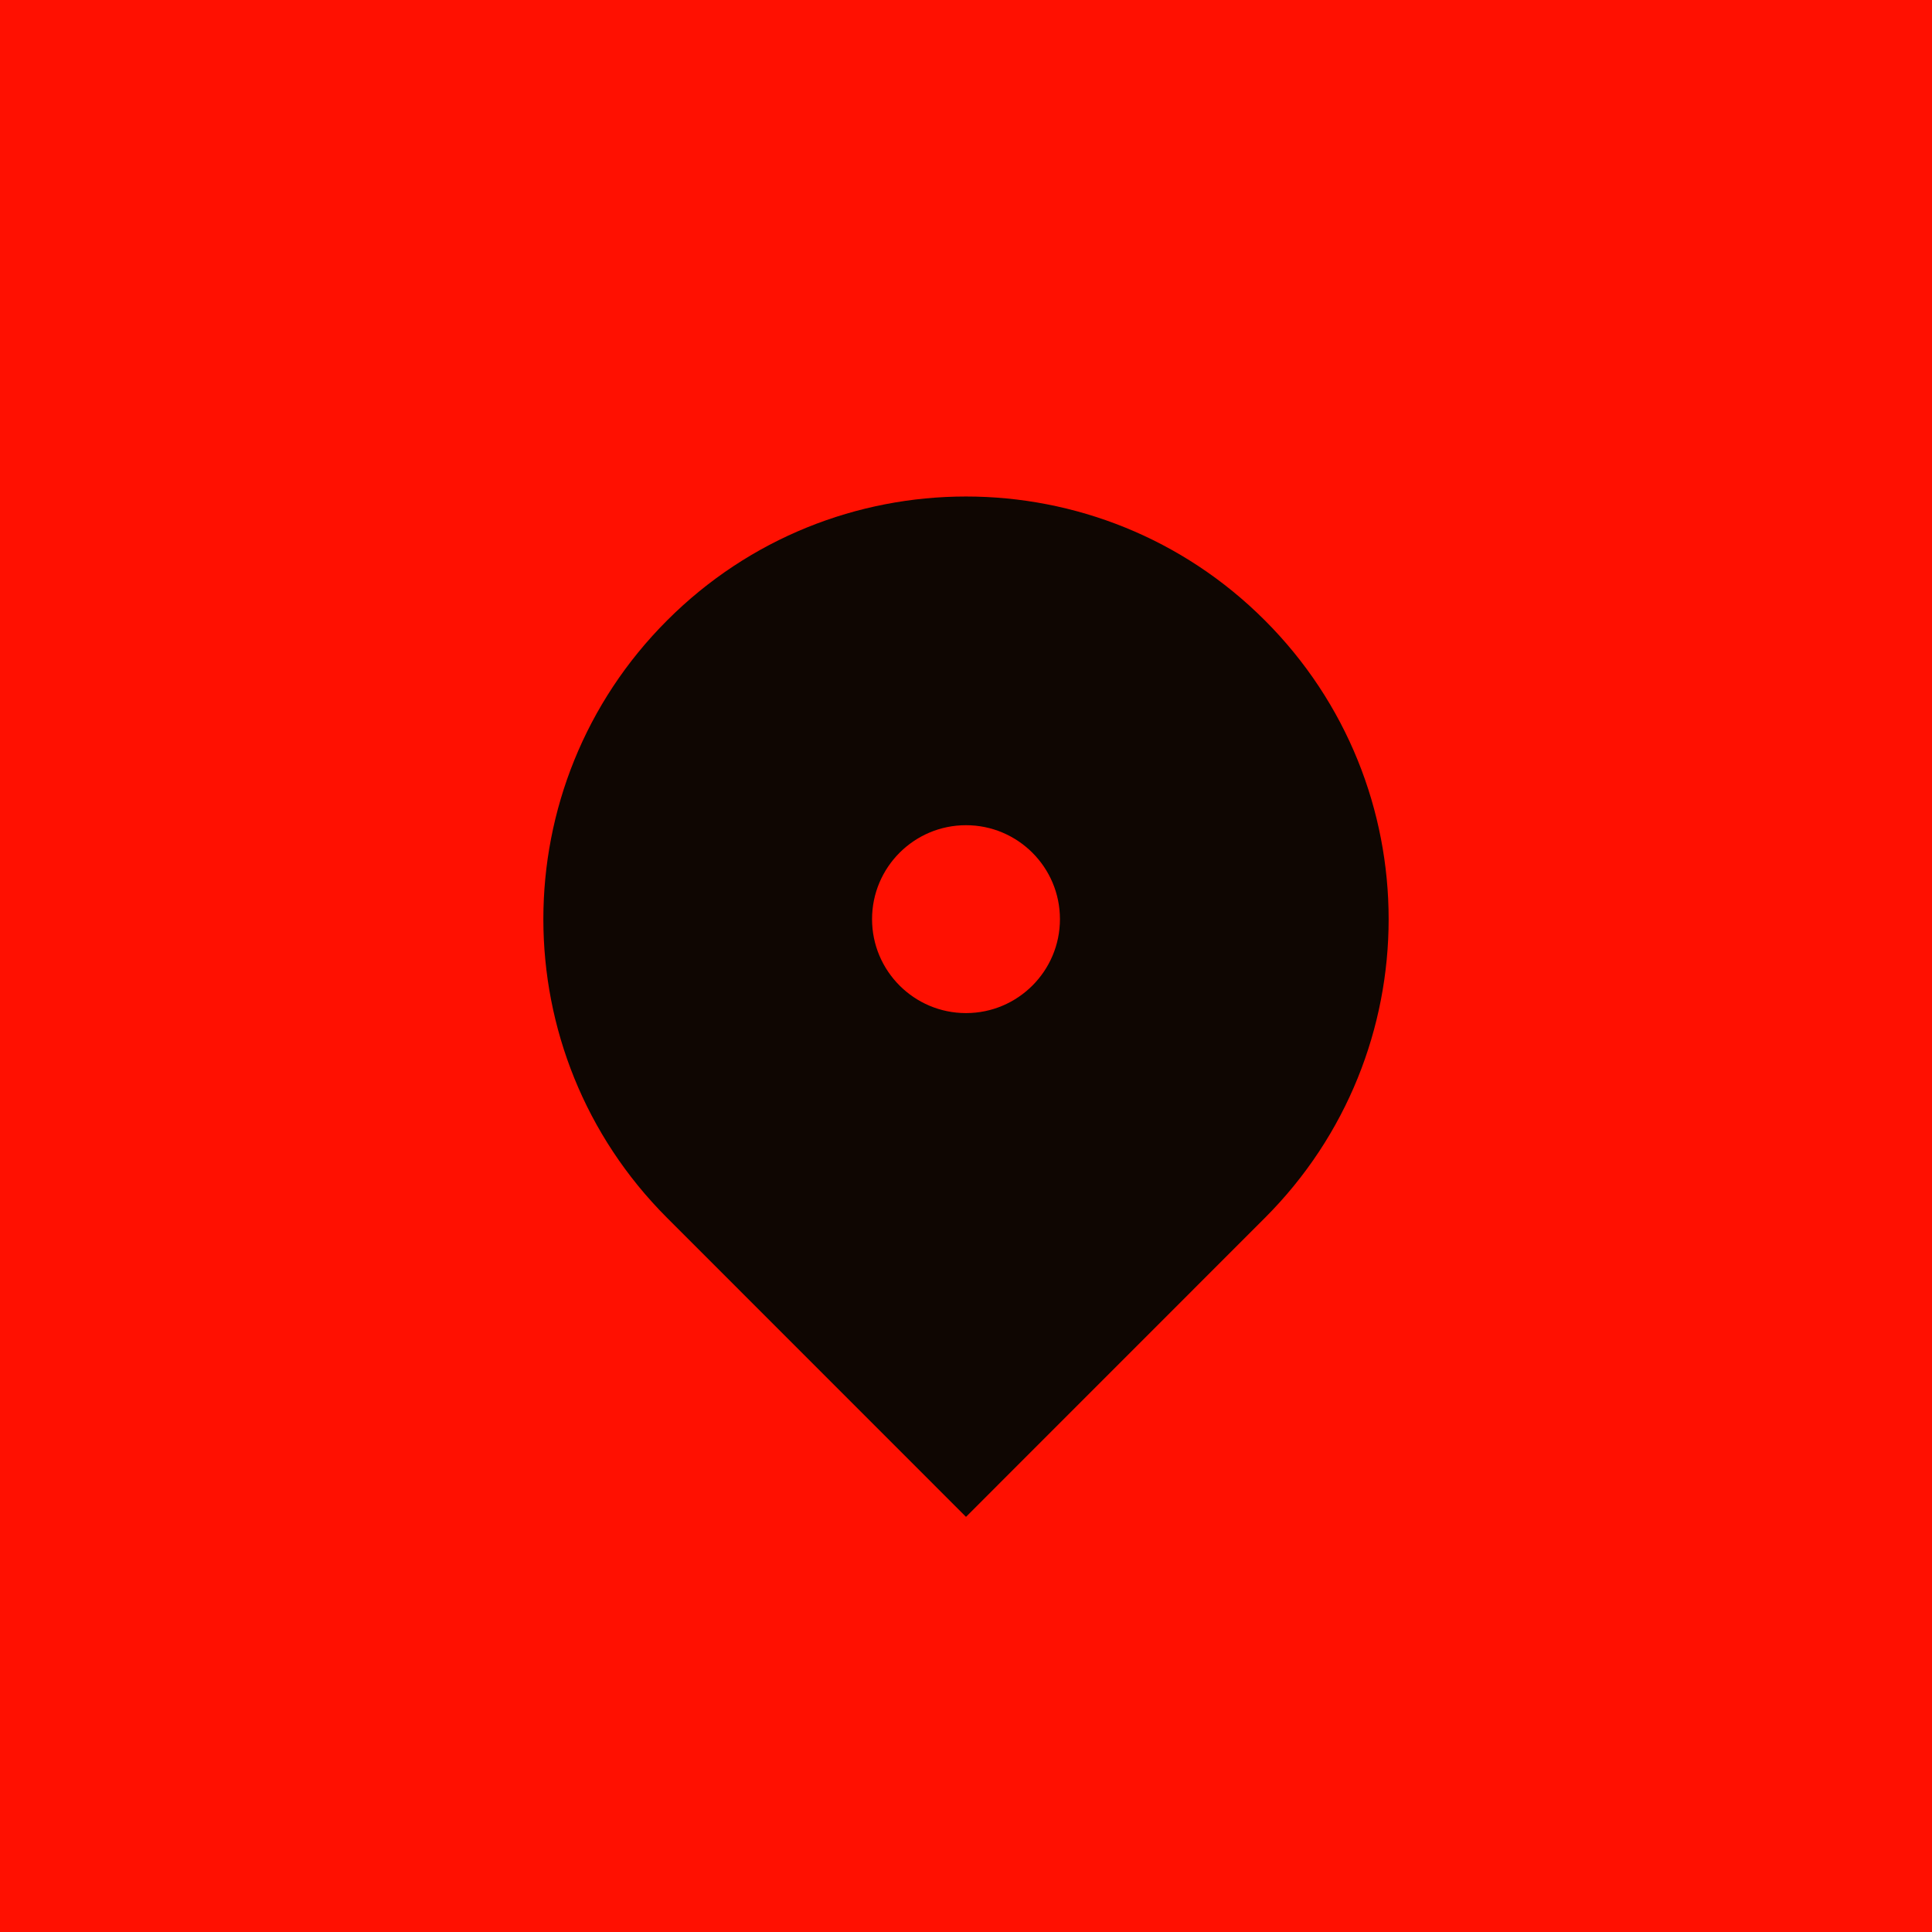
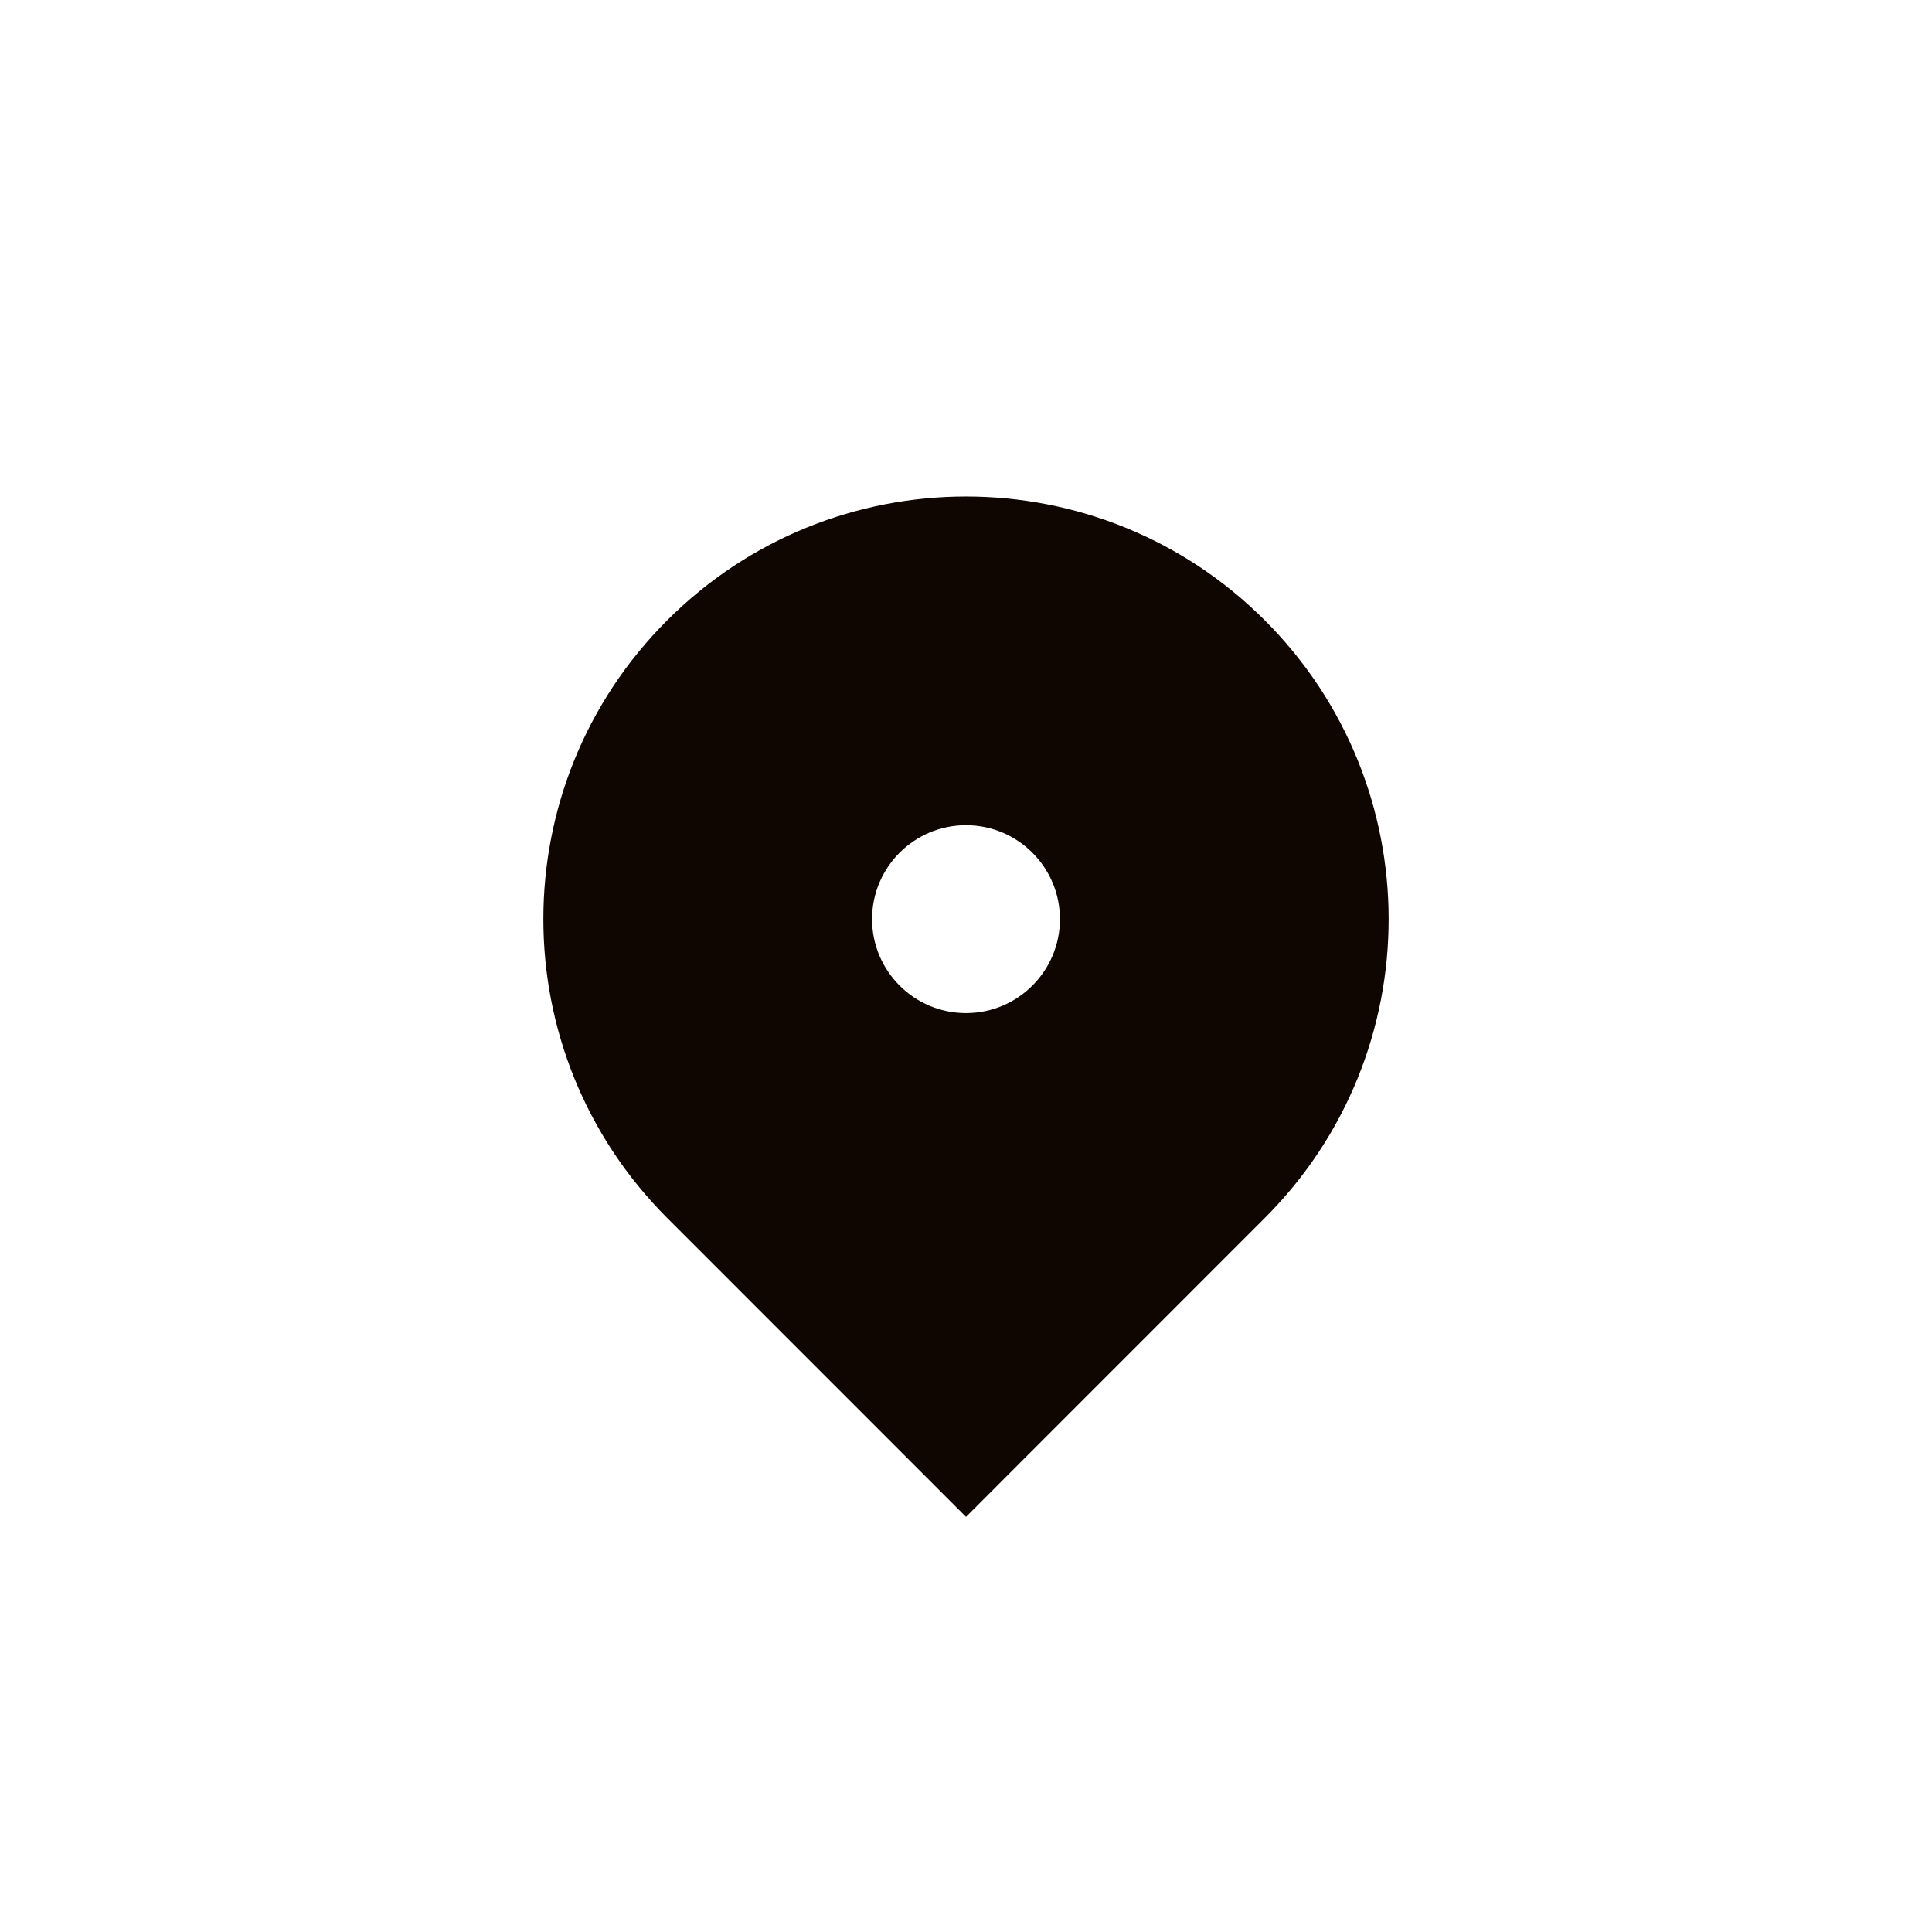
<svg xmlns="http://www.w3.org/2000/svg" width="24" height="24" viewBox="0 0 24 24" fill="none">
-   <rect width="24" height="24" fill="#FF1001" />
  <path d="M15.712 15.13L12 18.843L8.288 15.13C6.237 13.08 6.237 9.756 8.288 7.706C10.338 5.655 13.662 5.655 15.712 7.706C17.763 9.756 17.763 13.08 15.712 15.13ZM12 12.585C12.644 12.585 13.167 12.062 13.167 11.418C13.167 10.774 12.644 10.251 12 10.251C11.356 10.251 10.833 10.774 10.833 11.418C10.833 12.062 11.356 12.585 12 12.585Z" fill="#0F0602" />
</svg>